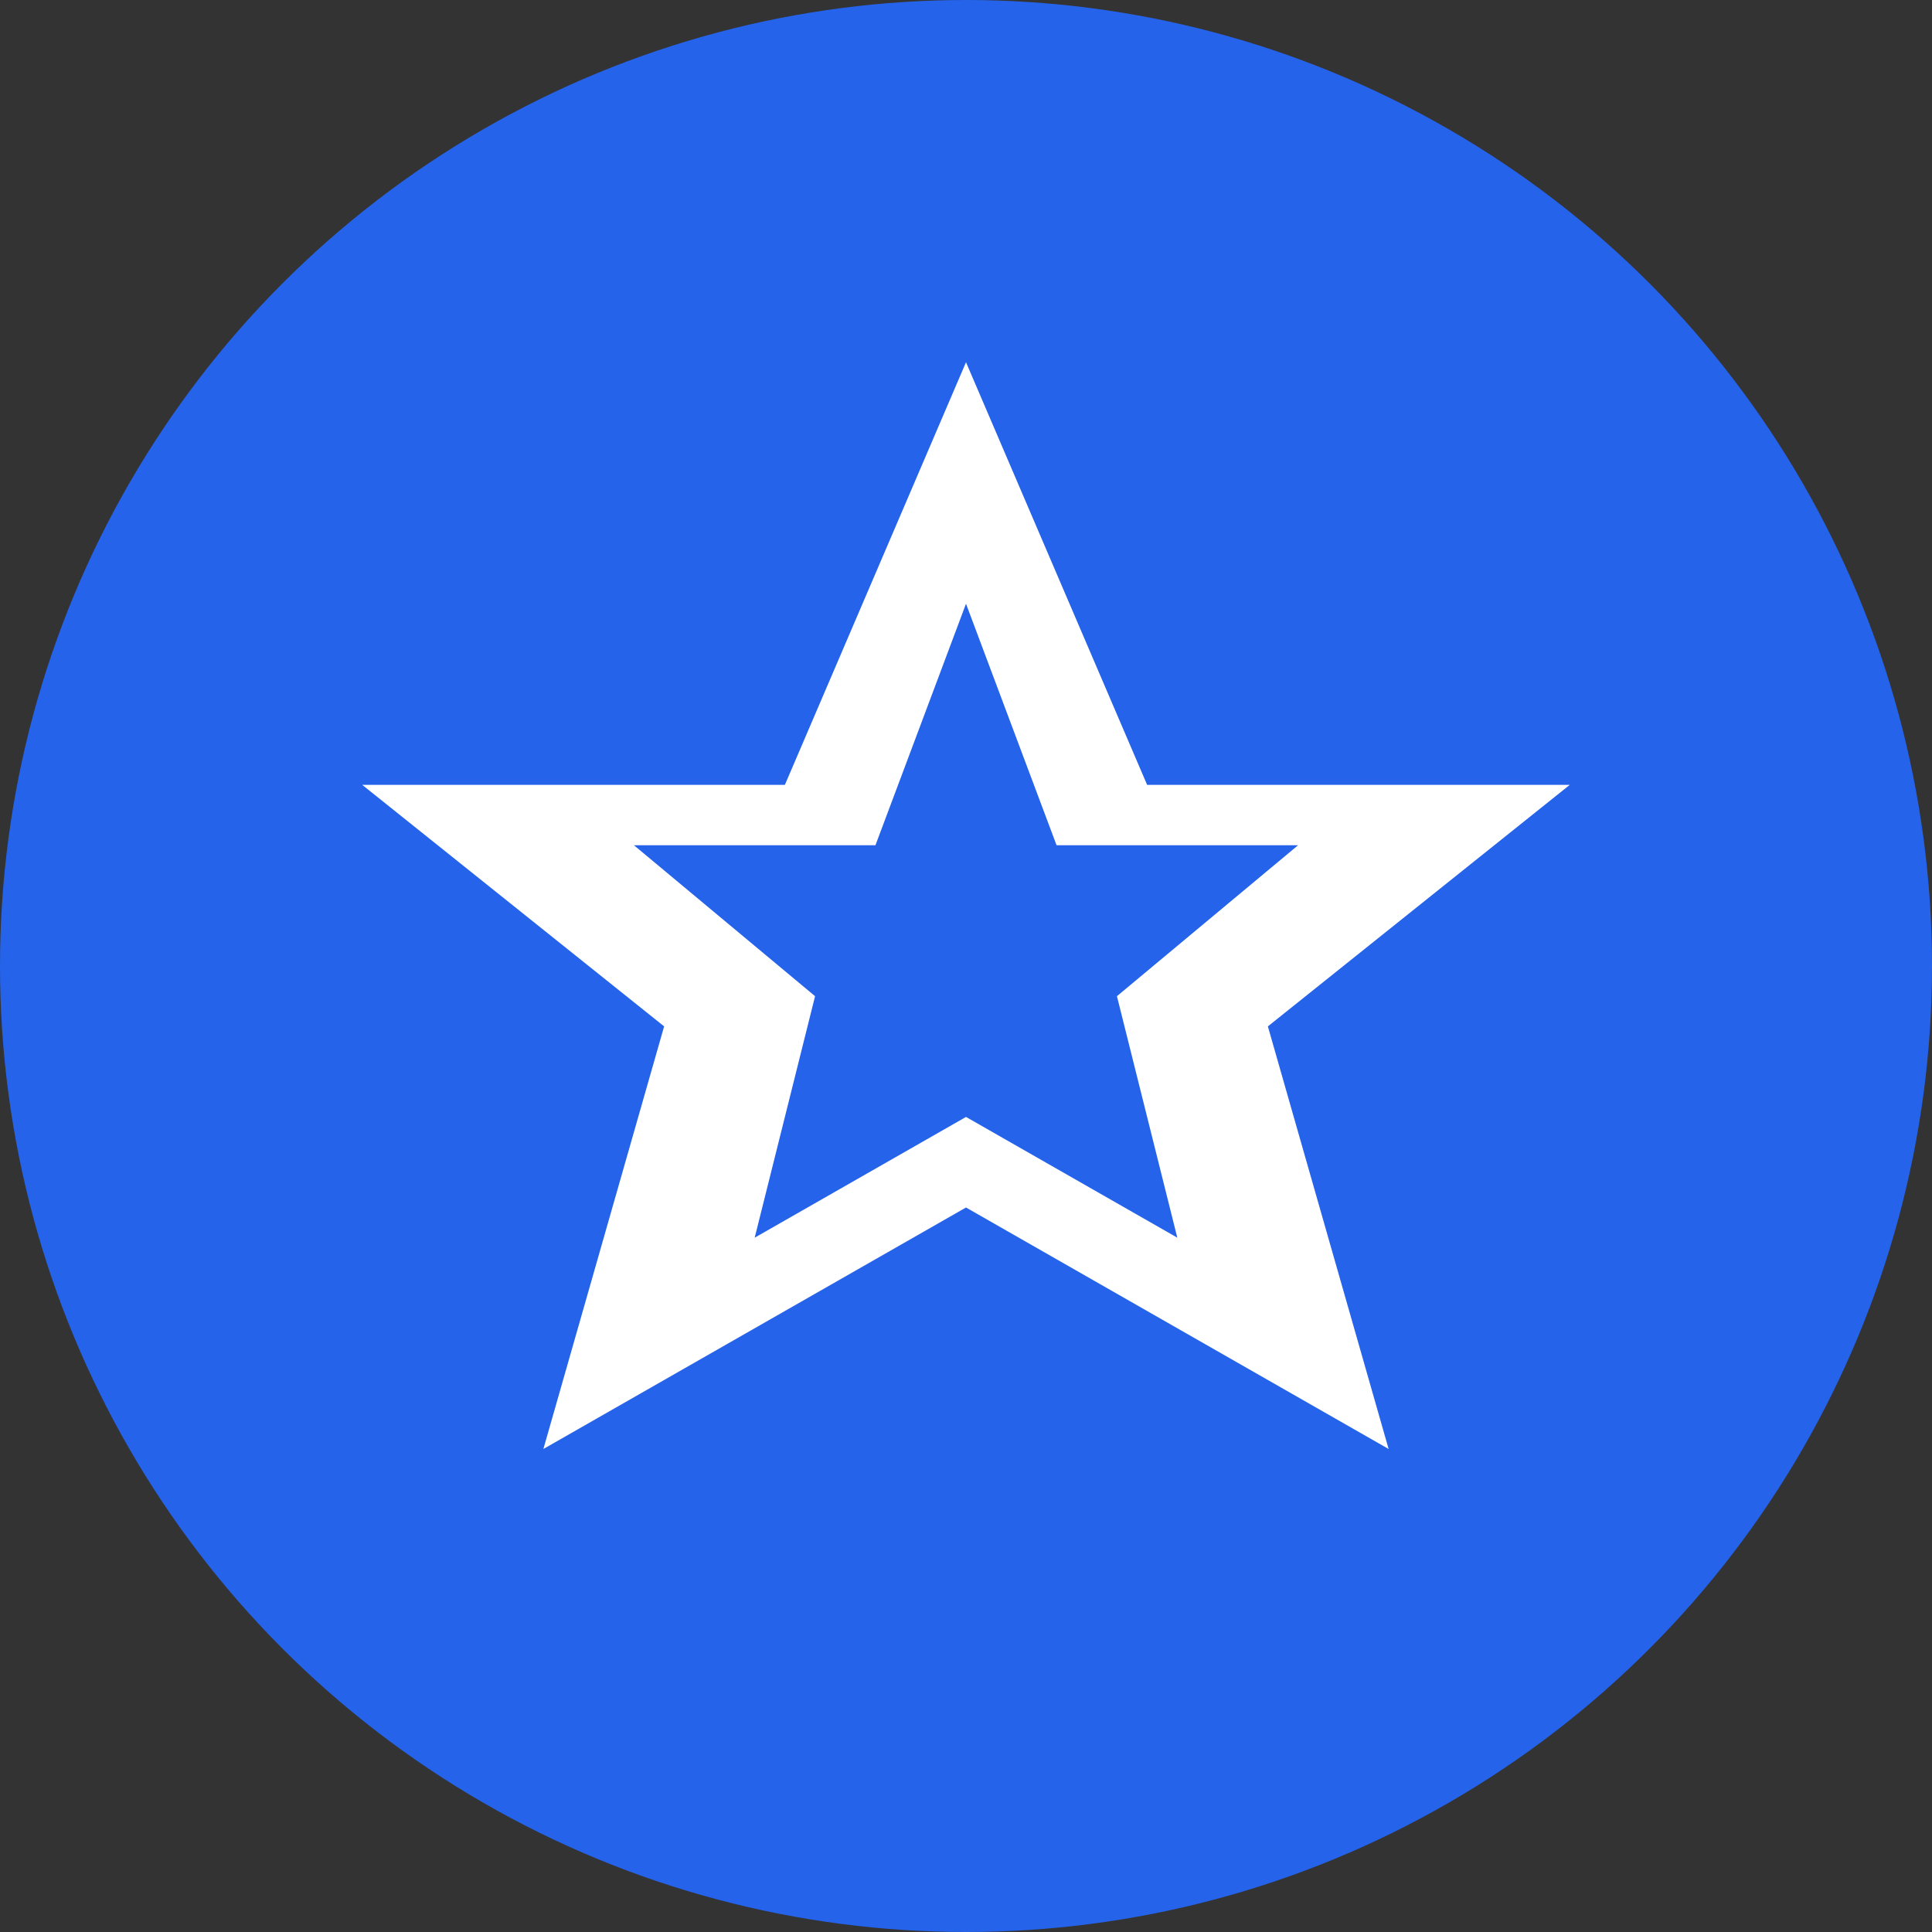
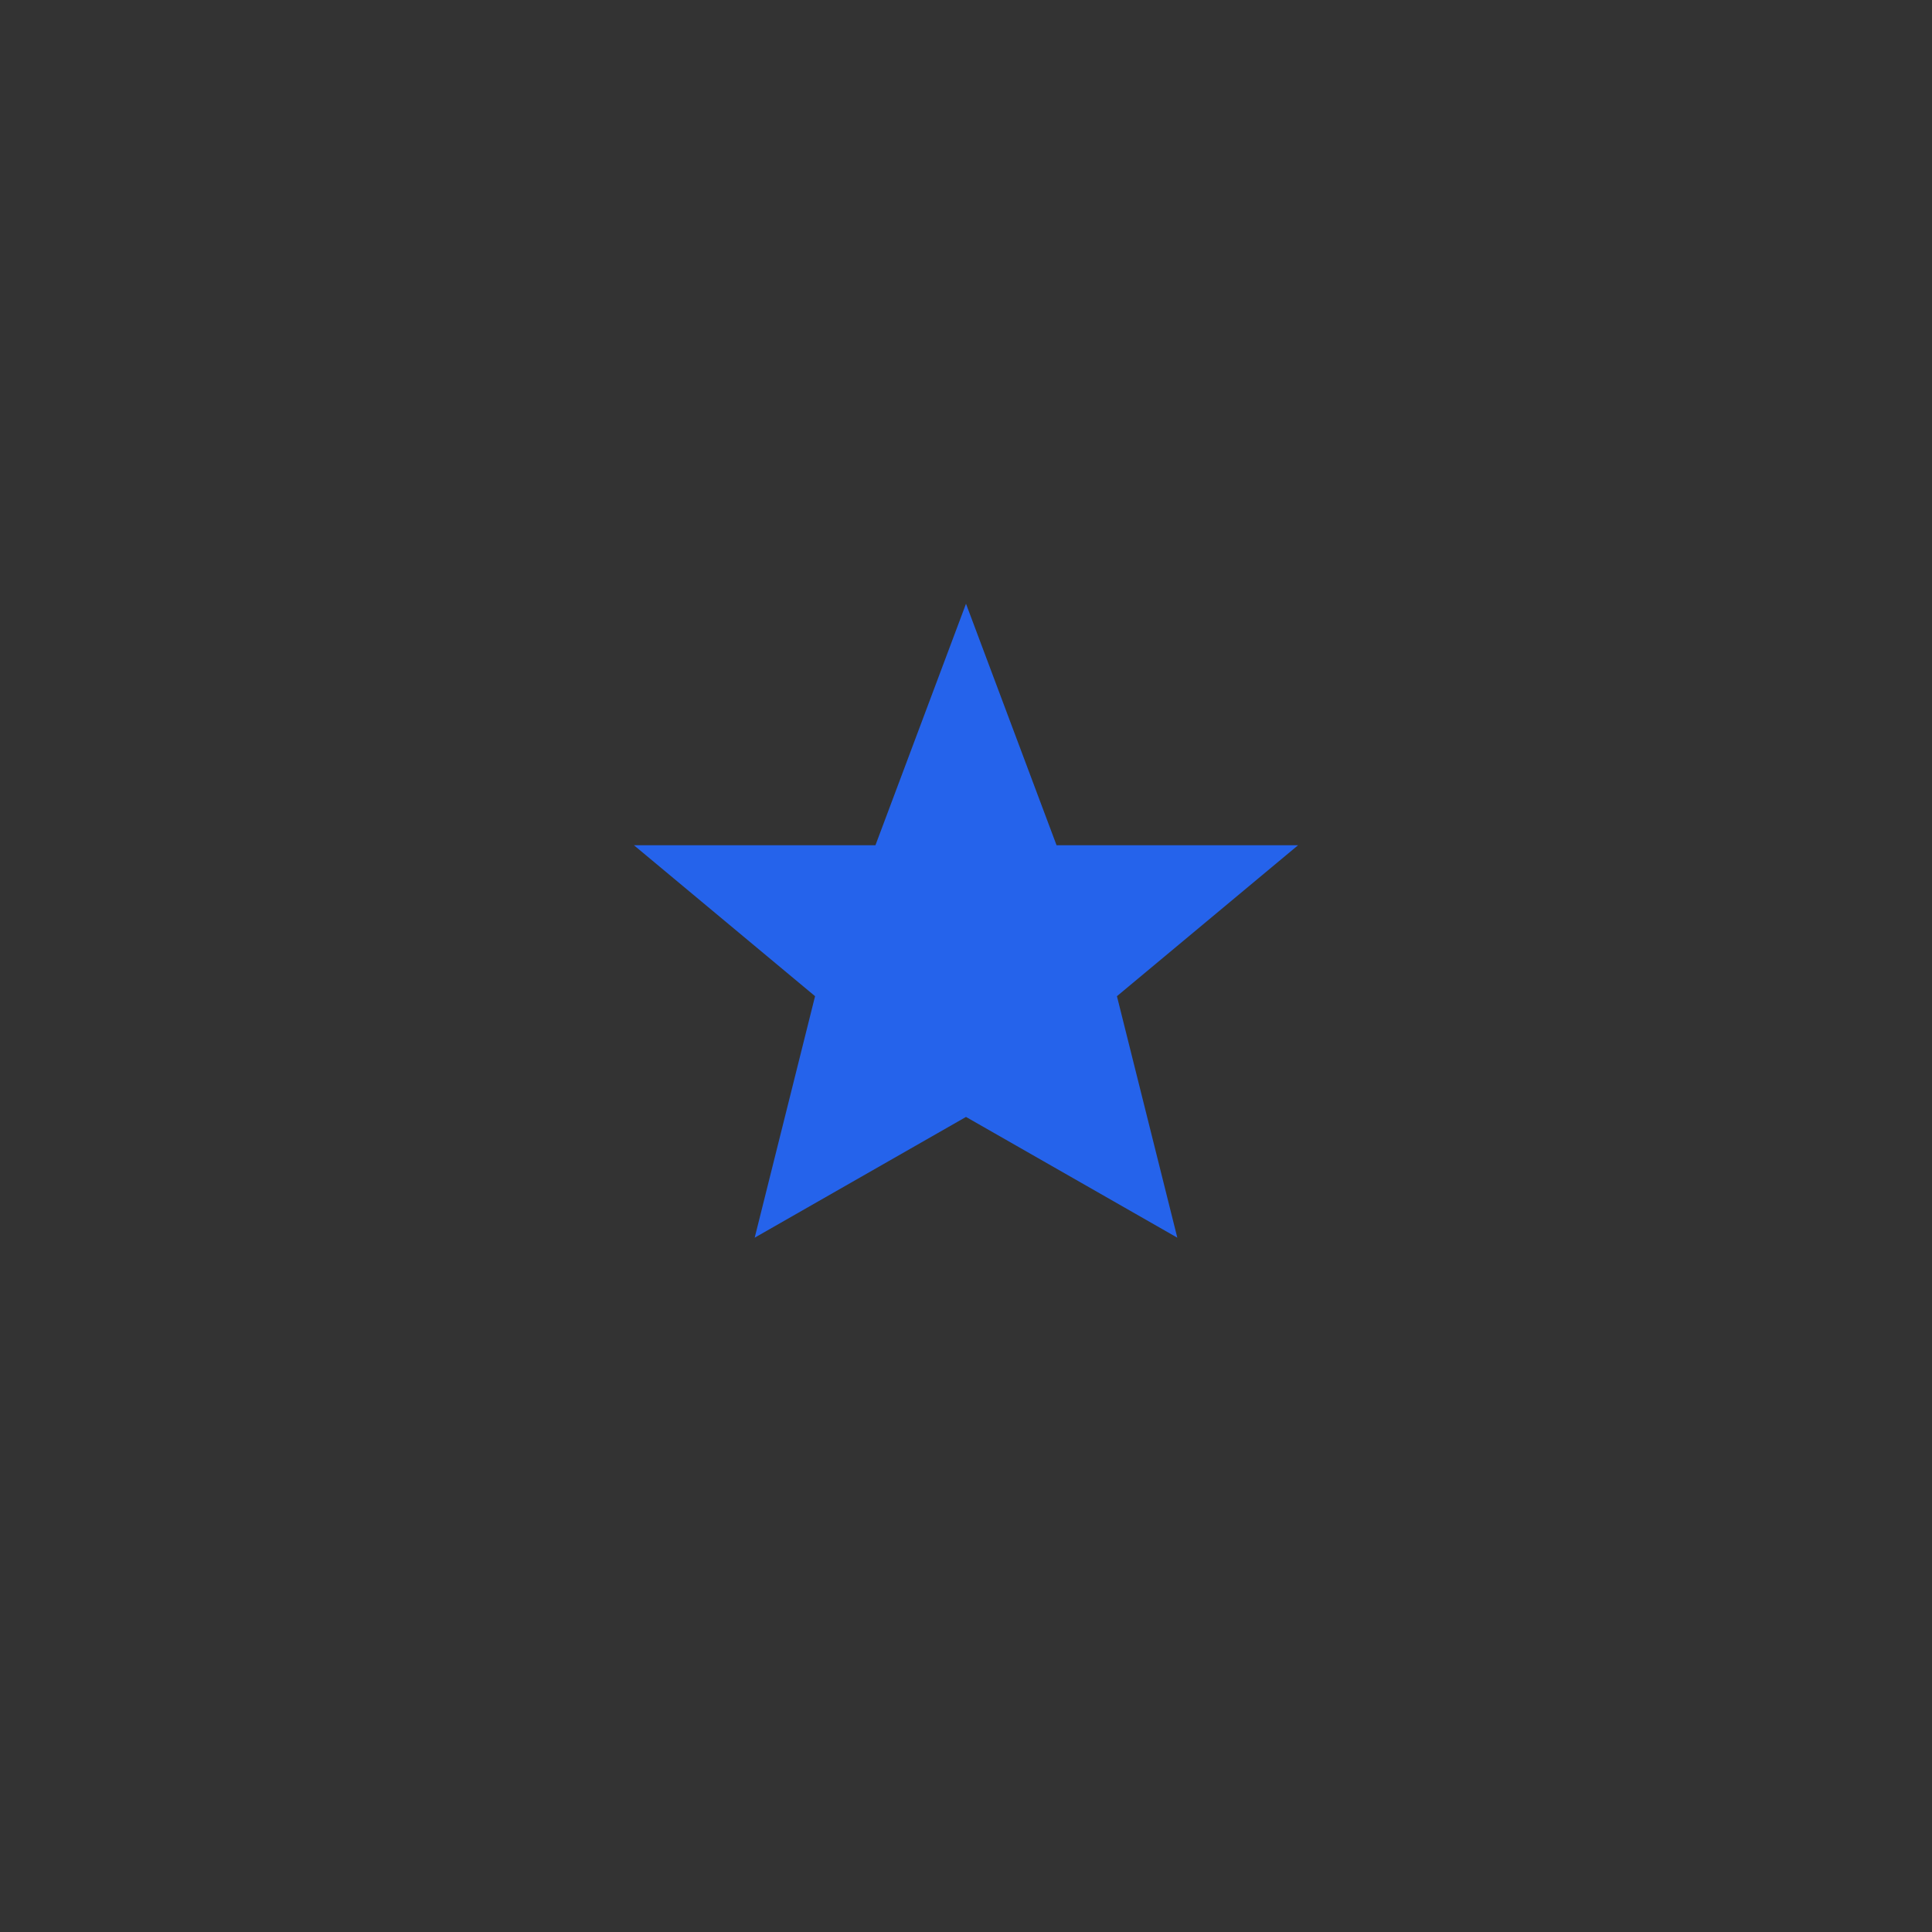
<svg xmlns="http://www.w3.org/2000/svg" width="32" height="32" viewBox="0 0 32 32" fill="none">
  <rect x="0" y="0" width="32" height="32" fill="#333333" stroke="none" />
-   <circle cx="16" cy="16" r="16" fill="#2563eb" />
-   <path d="M16 6L19 13H26L21 17L23 24L16 20L9 24L11 17L6 13H13L16 6Z" fill="#ffffff" />
  <path d="M16 10L17.5 14H21.5L18.5 16.5L19.5 20.5L16 18.5L12.5 20.5L13.5 16.5L10.5 14H14.5L16 10Z" fill="#2563eb" />
</svg>